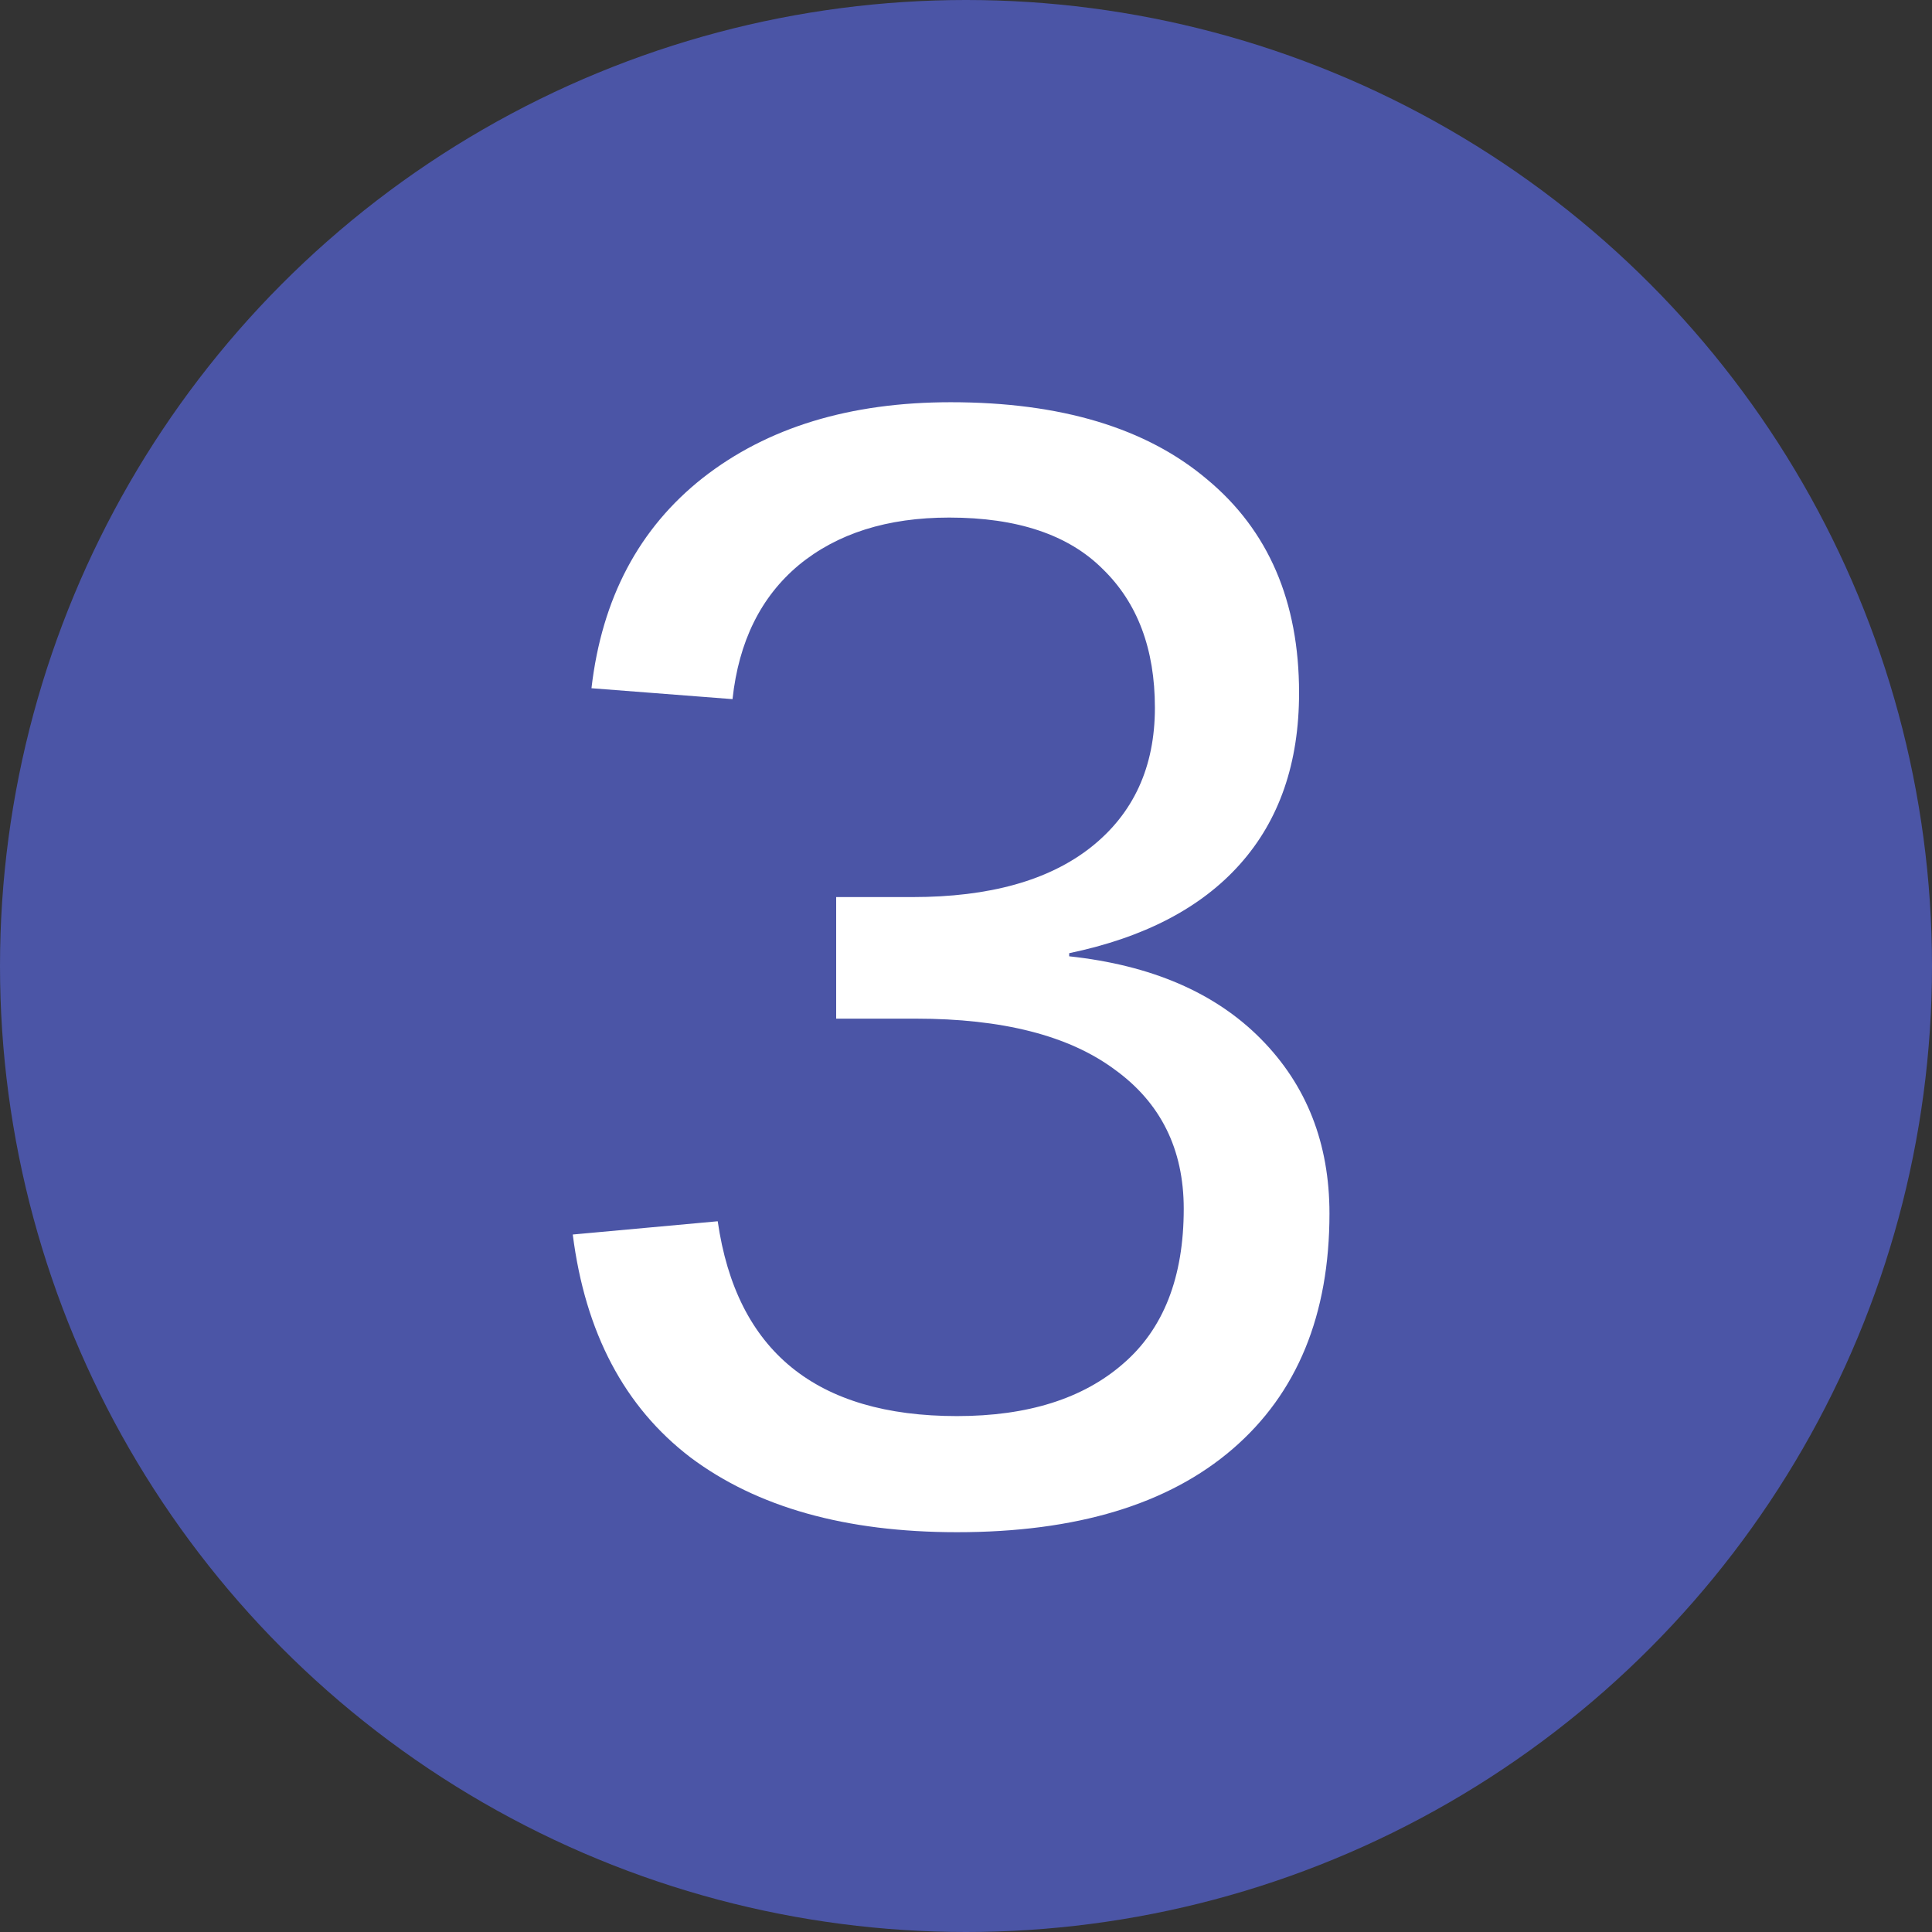
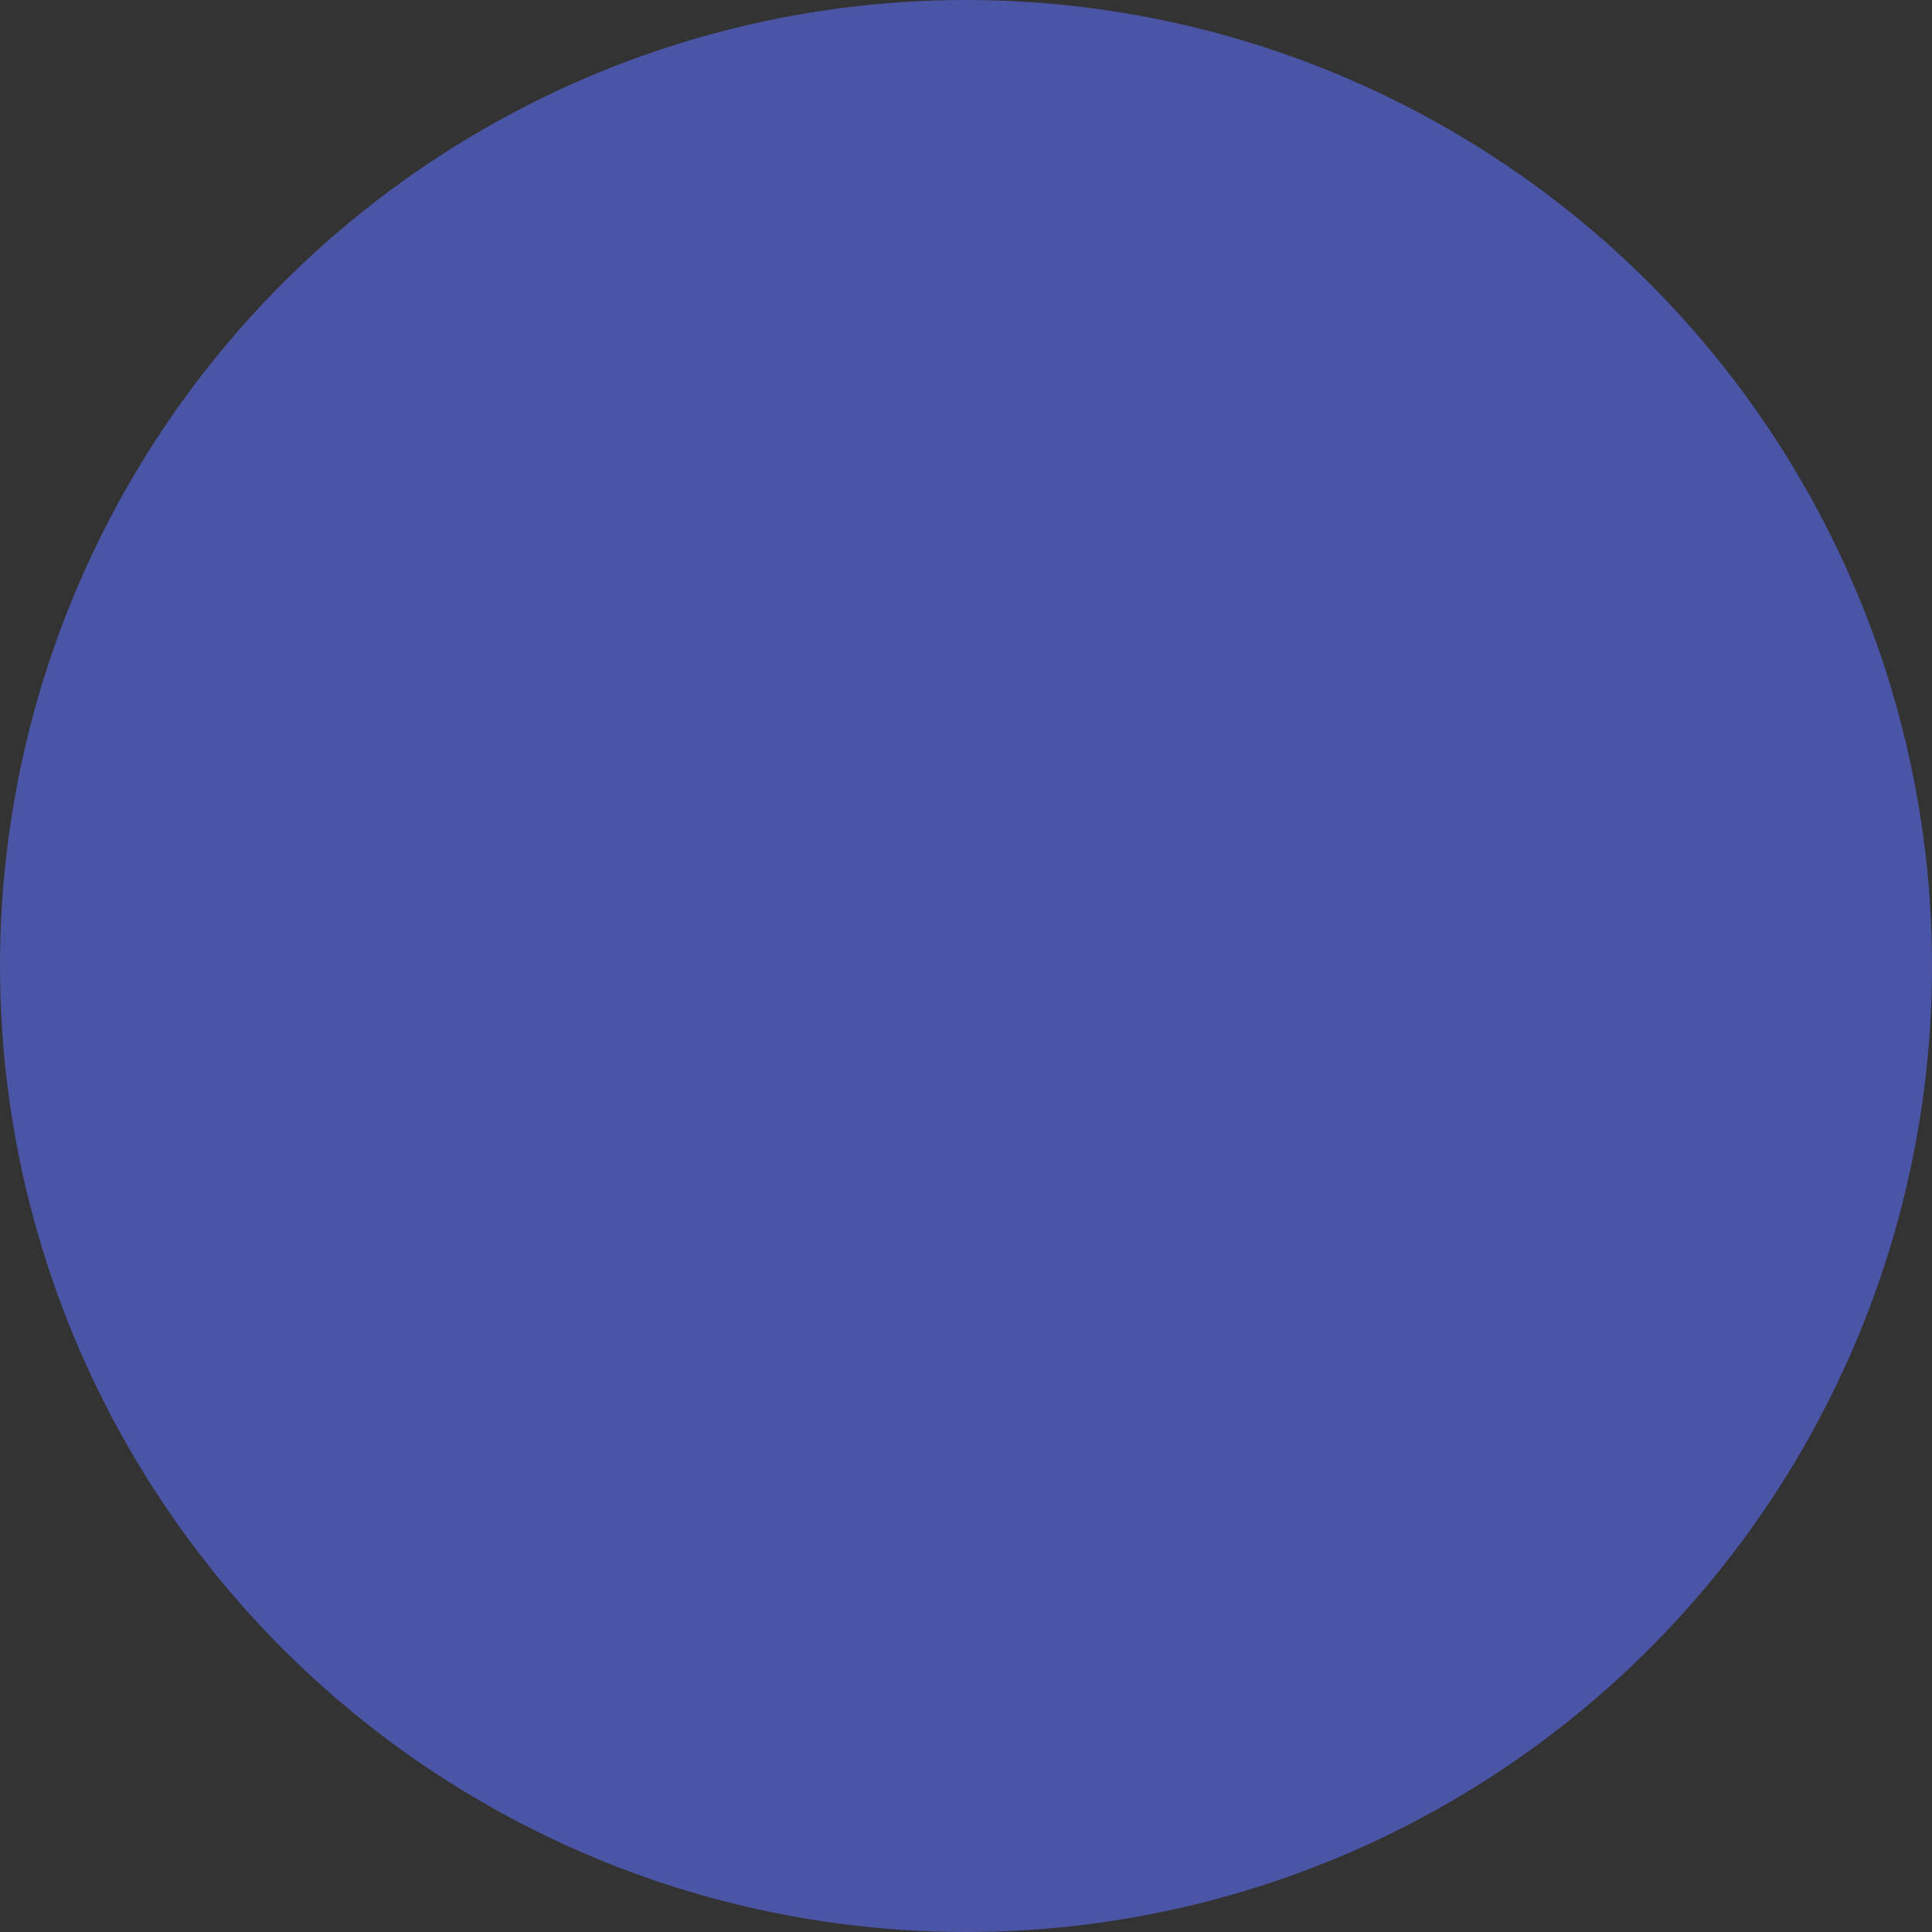
<svg xmlns="http://www.w3.org/2000/svg" width="200" height="200" viewBox="0 0 200 200" fill="none">
  <rect x="0" y="0" width="200" height="200" fill="#333333" stroke="none" />
  <circle cx="100" cy="100" r="100" fill="#4B55A6" />
-   <path d="M137.626 125.618C137.626 136.106 134.291 144.227 127.622 149.981C120.953 155.736 111.434 158.613 99.064 158.613C87.555 158.613 78.358 156.032 71.474 150.869C64.644 145.652 60.583 137.961 59.292 127.797L74.298 126.425C76.234 139.871 84.489 146.593 99.064 146.593C106.378 146.593 112.106 144.792 116.247 141.188C120.442 137.585 122.54 132.234 122.54 125.134C122.54 118.949 120.146 114.136 115.36 110.694C110.627 107.198 103.77 105.45 94.788 105.45H86.56V92.865H94.466C102.425 92.865 108.583 91.144 112.94 87.702C117.35 84.207 119.555 79.393 119.555 73.262C119.555 67.184 117.753 62.398 114.15 58.902C110.6 55.353 105.303 53.578 98.257 53.578C91.857 53.578 86.667 55.218 82.688 58.499C78.761 61.779 76.476 66.405 75.83 72.374L61.229 71.245C62.304 61.941 66.15 54.68 72.765 49.464C79.434 44.247 87.985 41.638 98.419 41.638C109.82 41.638 118.667 44.3 124.96 49.625C131.306 54.895 134.479 62.264 134.479 71.729C134.479 78.99 132.436 84.906 128.348 89.477C124.315 93.995 118.425 97.06 110.681 98.674V98.996C119.178 99.911 125.794 102.761 130.526 107.548C135.259 112.334 137.626 118.358 137.626 125.618Z" fill="white" />
</svg>